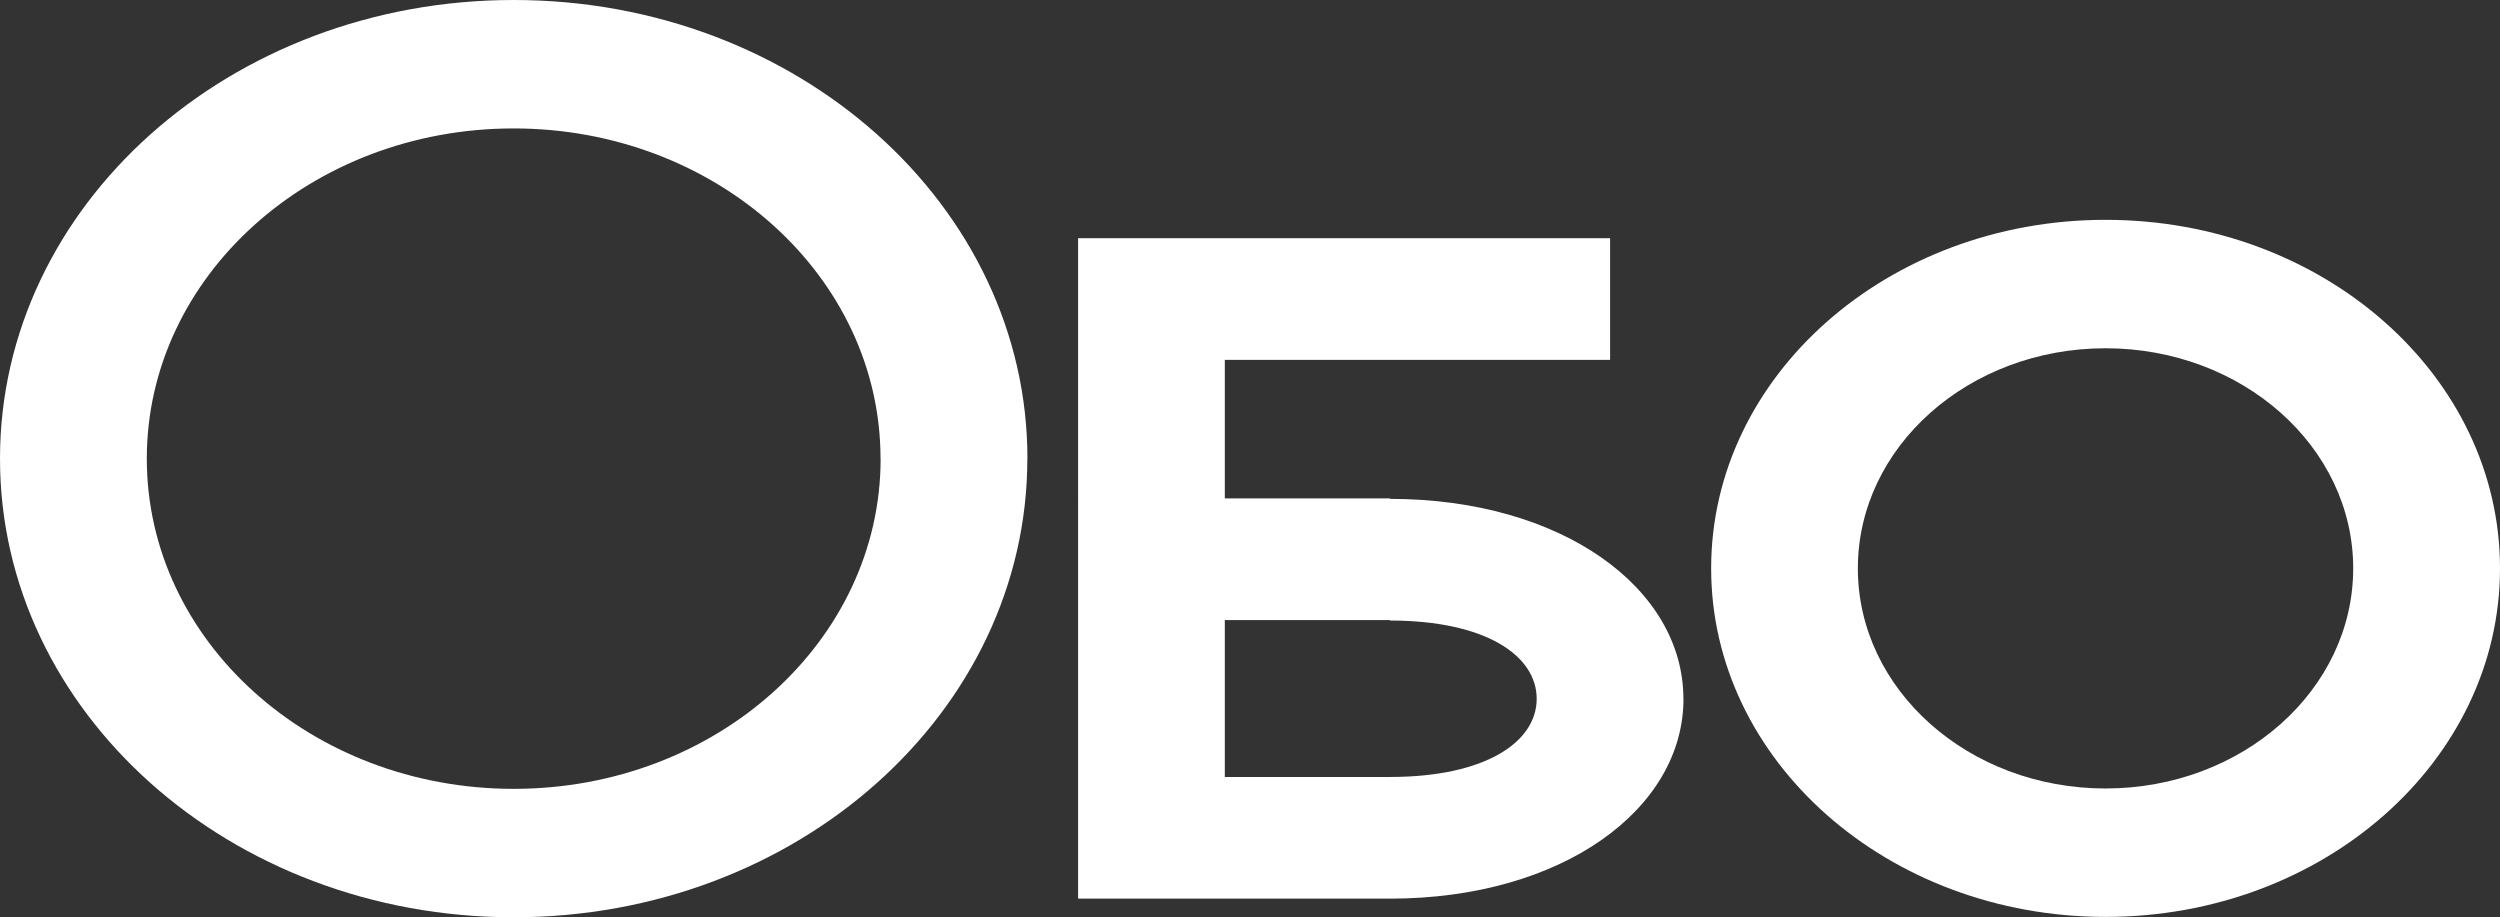
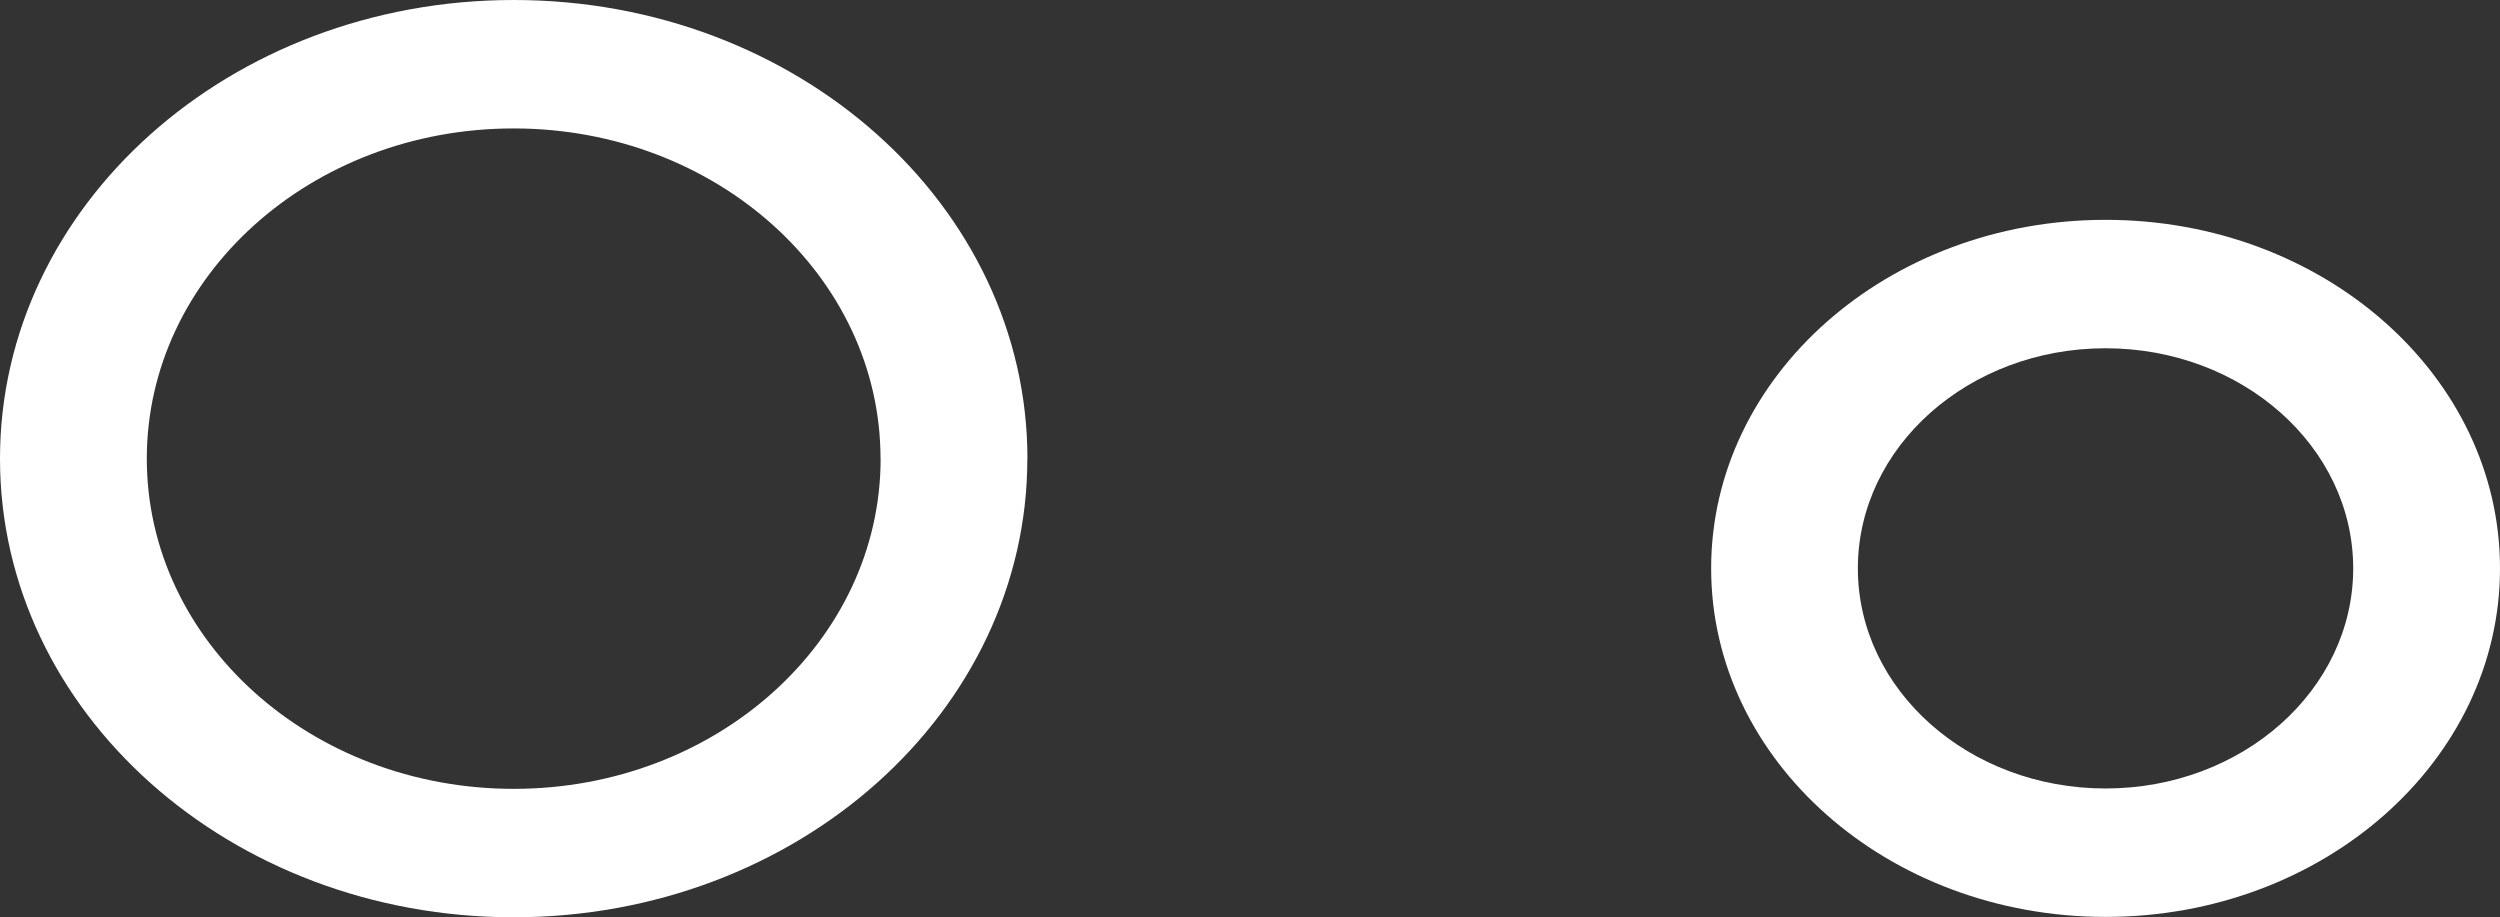
<svg xmlns="http://www.w3.org/2000/svg" id="_Слой_2" viewBox="0 0 269.41 98.85">
  <rect x="0" y="0" width="269.41" height="98.85" fill="#333333" stroke="none" />
  <defs>
    <style>.cls-1{fill:#fff;}</style>
  </defs>
  <g id="_Слой_1-2">
    <g>
      <path class="cls-1" d="M110.71,49.43c0,27.3-24.78,49.42-55.36,49.42S0,76.72,0,49.43,24.78,0,55.36,0s55.36,22.13,55.36,49.43Zm-15.82,0c0-19.65-17.7-35.59-39.54-35.59S15.82,29.77,15.82,49.43s17.7,35.58,39.54,35.58,39.54-15.93,39.54-35.58Z" />
-       <path class="cls-1" d="M181.42,75.3c0,11.9-13.07,21.54-31.63,21.54h-33.61V25.67h57.33v13.11h-41.52v14.93h17.79v.05c18.56,0,31.63,9.64,31.63,21.54Zm-15.82,0c0-4.65-5.5-8.43-15.82-8.43v-.05h-17.79v16.91h17.79c10.31,0,15.82-3.77,15.82-8.43Z" />
      <path class="cls-1" d="M269.41,61.25c0,20.75-19.03,37.56-42.5,37.56s-42.51-16.82-42.51-37.56,19.03-37.56,42.51-37.56,42.5,16.82,42.5,37.56Zm-15.82,0c0-13.1-11.95-23.72-26.69-23.72s-26.69,10.62-26.69,23.72,11.95,23.72,26.69,23.72,26.69-10.62,26.69-23.72Z" />
    </g>
  </g>
</svg>